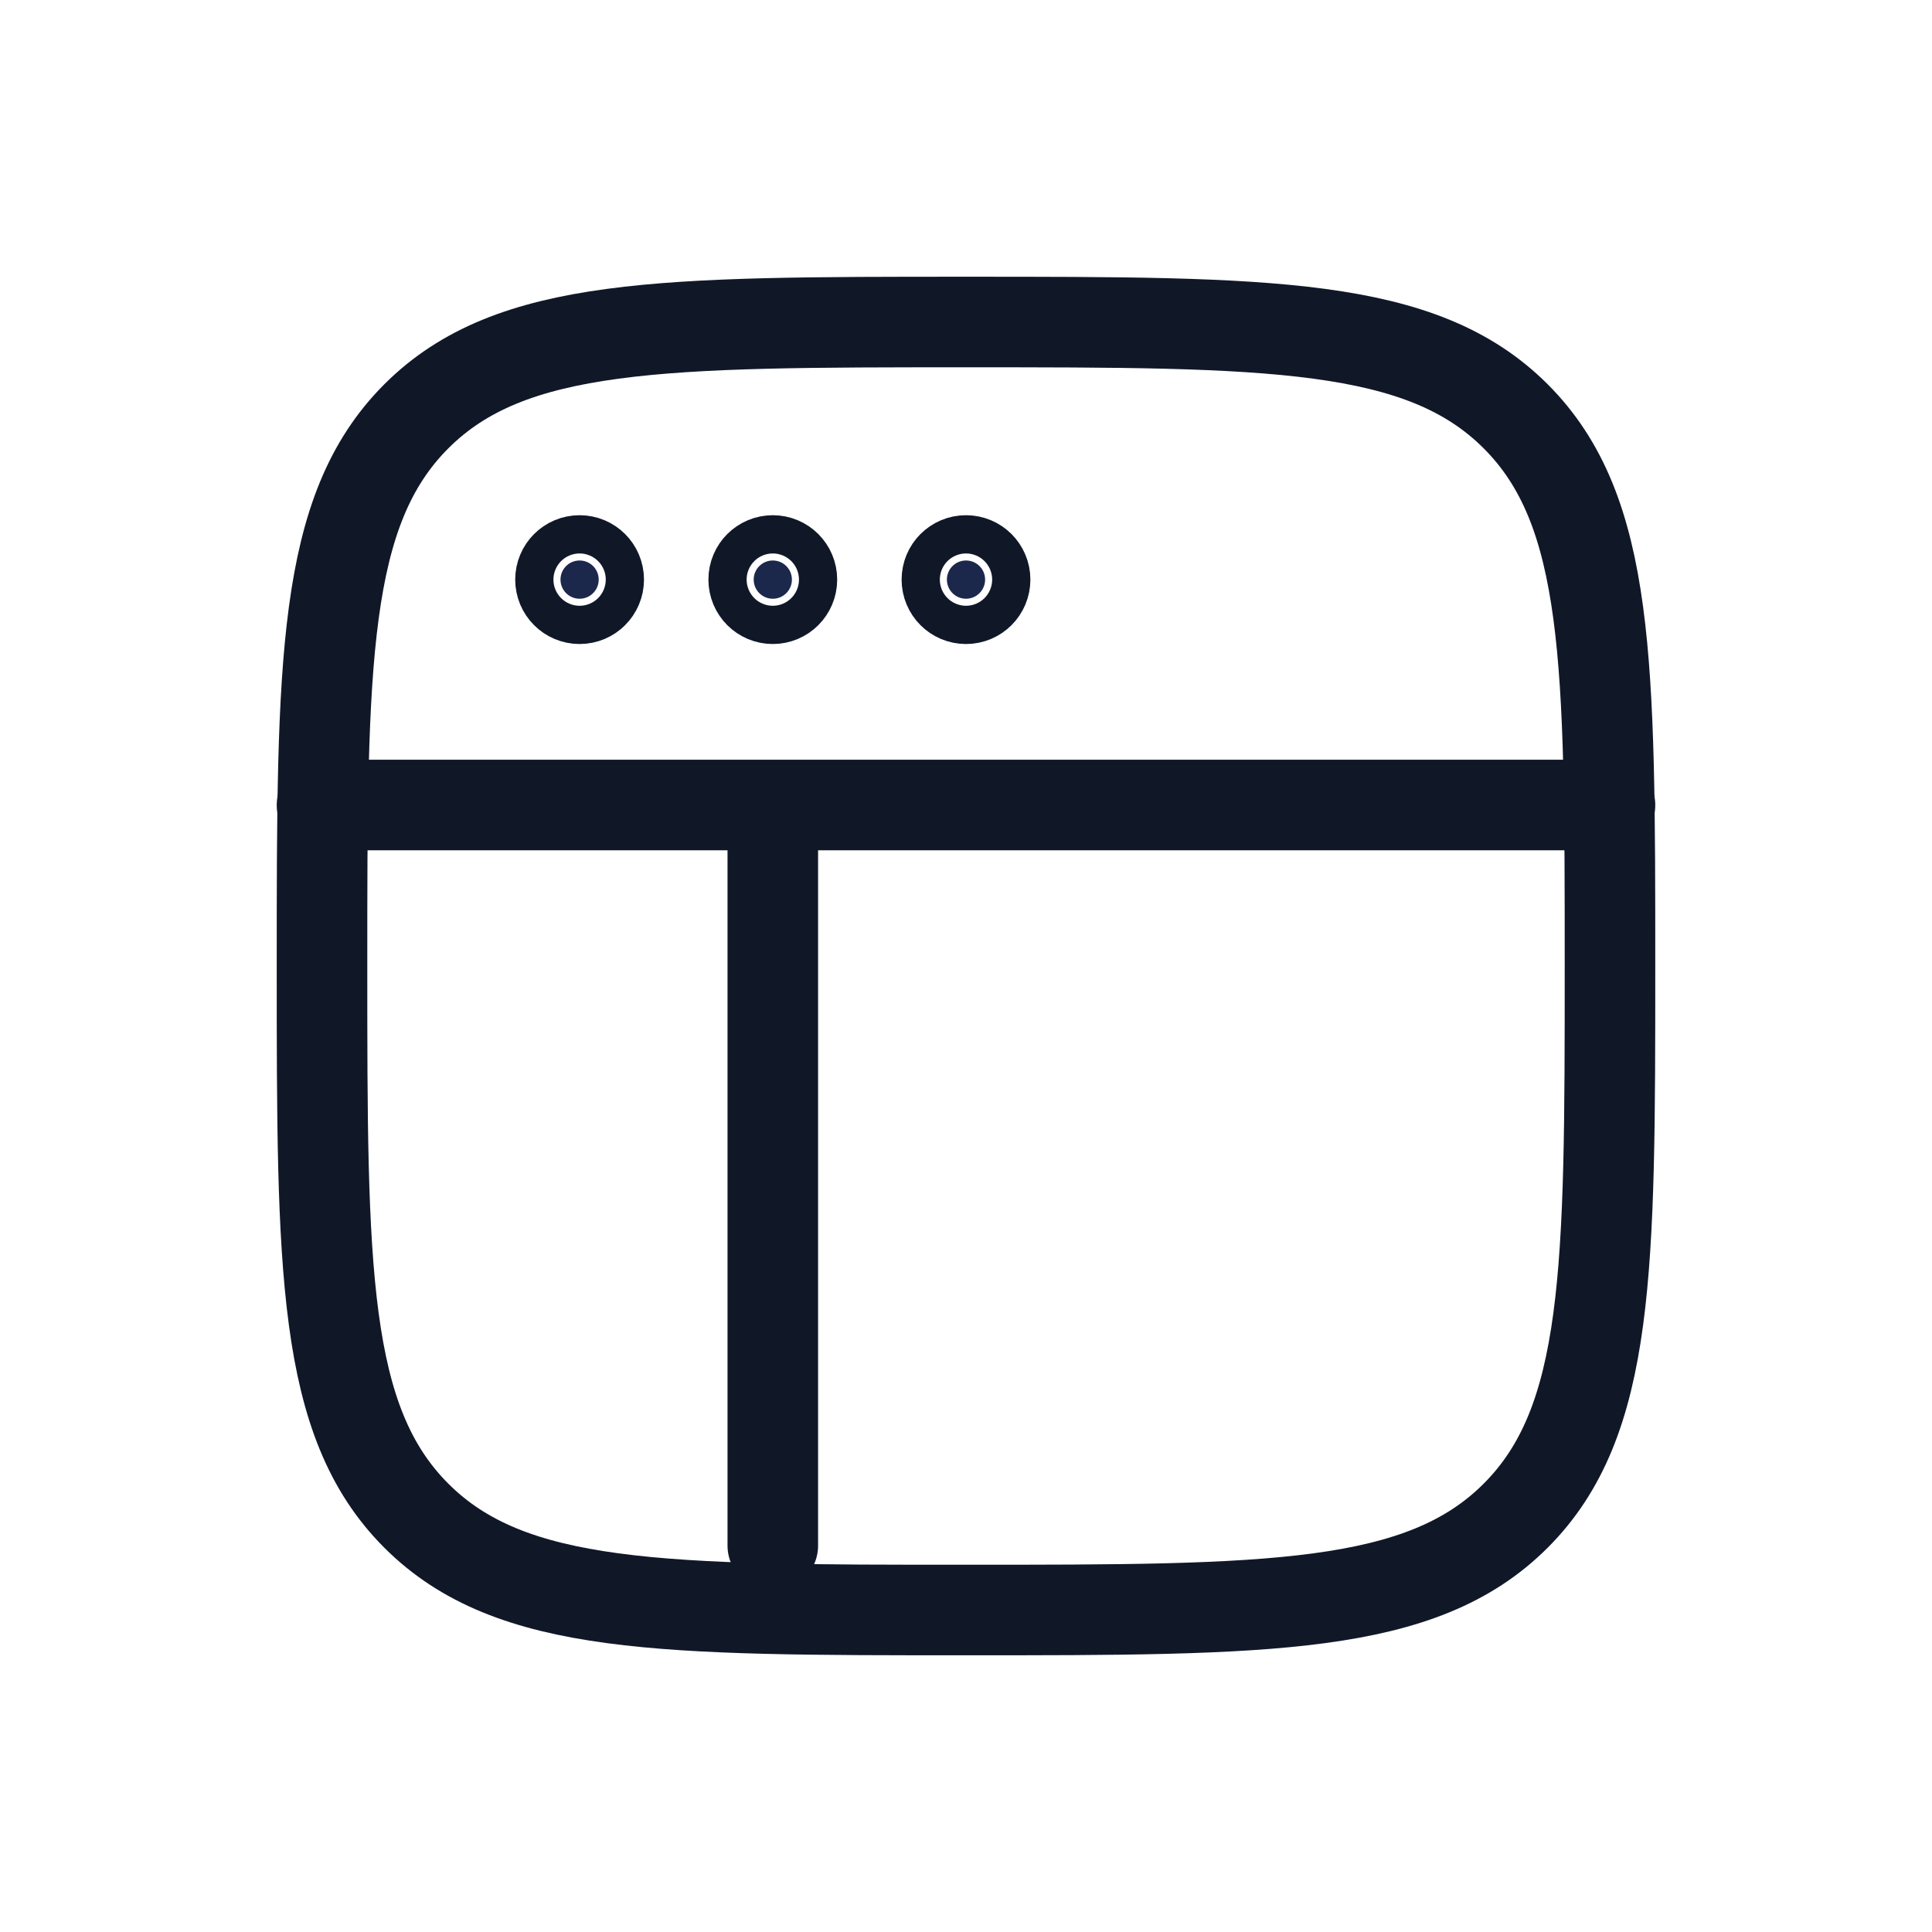
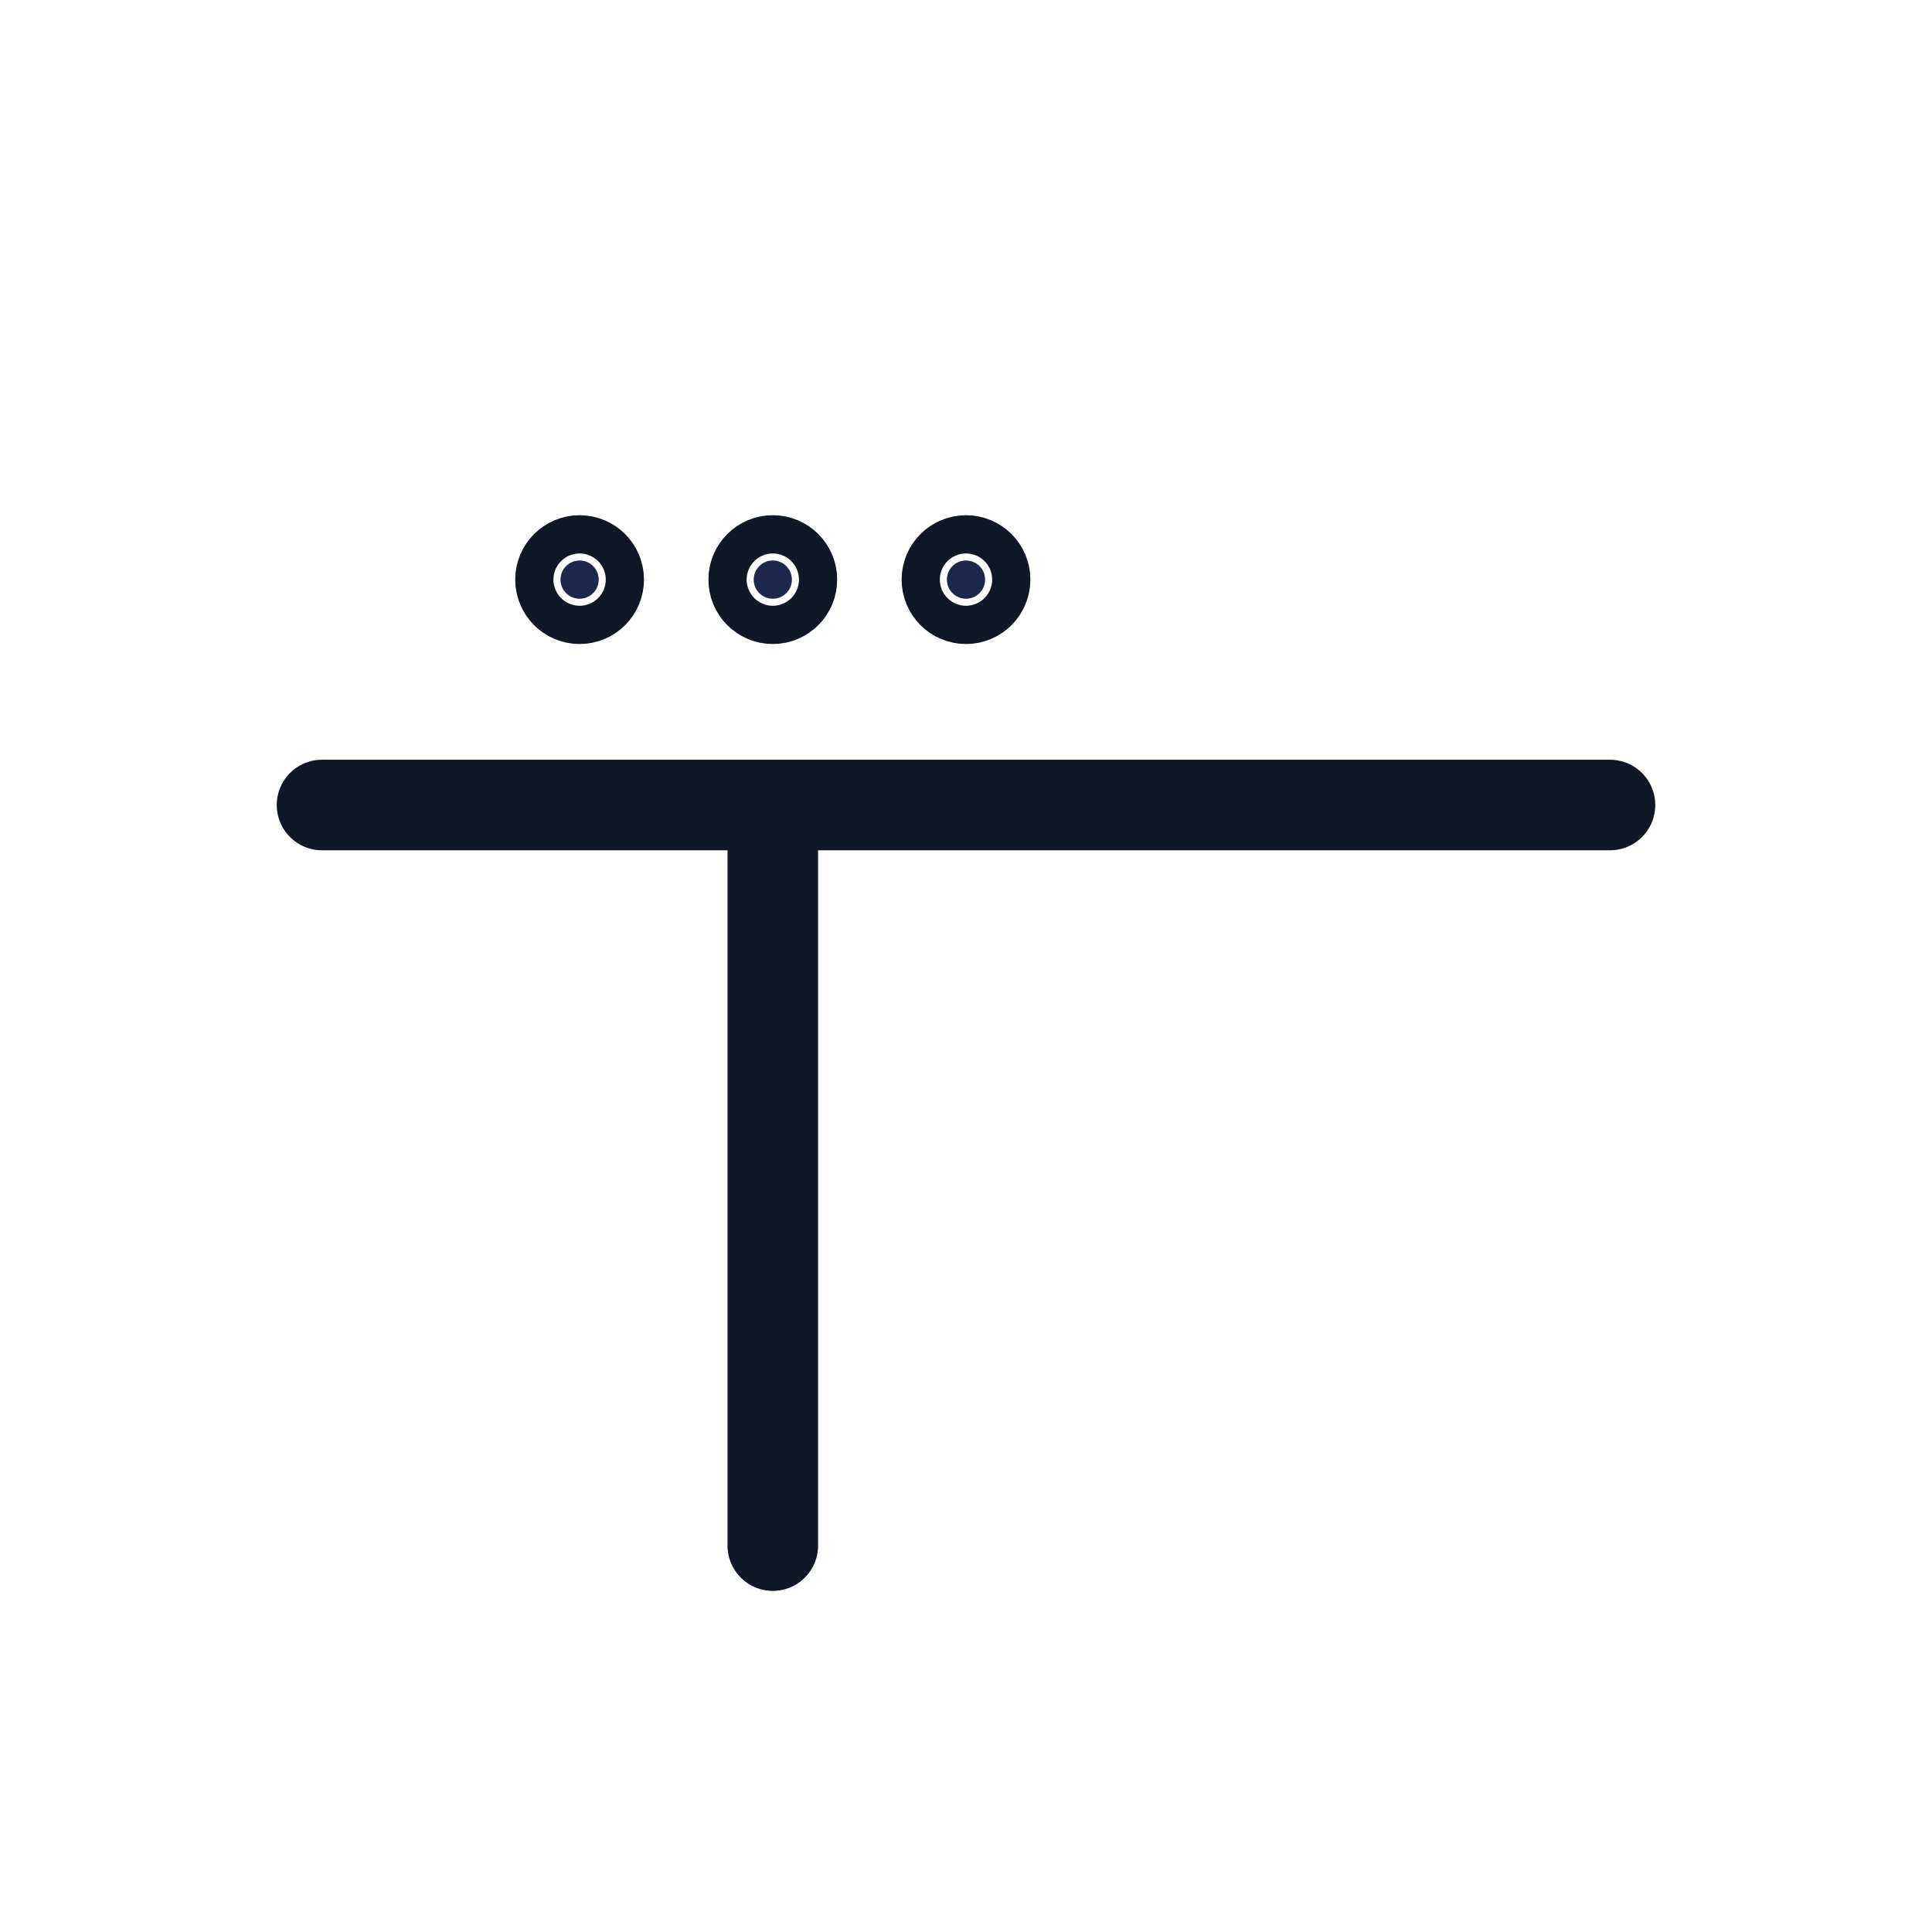
<svg xmlns="http://www.w3.org/2000/svg" width="64" height="64" viewBox="0 0 64 64" fill="none">
  <g id="Linear / Network, IT, Programming / Window Frame">
-     <path id="Vector" d="M10.667 32C10.667 21.944 10.667 16.915 13.791 13.791C16.915 10.667 21.943 10.667 32 10.667C42.057 10.667 47.085 10.667 50.209 13.791C53.333 16.915 53.333 21.944 53.333 32C53.333 42.057 53.333 47.085 50.209 50.209C47.085 53.334 42.057 53.334 32 53.334C21.943 53.334 16.915 53.334 13.791 50.209C10.667 47.085 10.667 42.057 10.667 32Z" stroke="#101828" stroke-width="3" />
    <path id="Vector_2" d="M19.833 19.2C19.833 19.55 19.55 19.834 19.2 19.834C18.85 19.834 18.567 19.55 18.567 19.2C18.567 18.85 18.85 18.567 19.2 18.567C19.55 18.567 19.833 18.85 19.833 19.2ZM26.233 19.2C26.233 19.55 25.95 19.834 25.6 19.834C25.25 19.834 24.967 19.55 24.967 19.2C24.967 18.85 25.25 18.567 25.6 18.567C25.95 18.567 26.233 18.85 26.233 19.2ZM32.633 19.2C32.633 19.55 32.35 19.834 32 19.834C31.65 19.834 31.367 19.55 31.367 19.2C31.367 18.85 31.65 18.567 32 18.567C32.35 18.567 32.633 18.85 32.633 19.2Z" fill="#1C274C" stroke="#101828" stroke-width="3" />
    <path id="Vector_3" d="M10.667 26.667H53.333" stroke="#101828" stroke-width="3" stroke-linecap="round" />
    <path id="Vector_4" d="M25.6 51.2L25.6 27.733" stroke="#101828" stroke-width="3" stroke-linecap="round" />
  </g>
</svg>